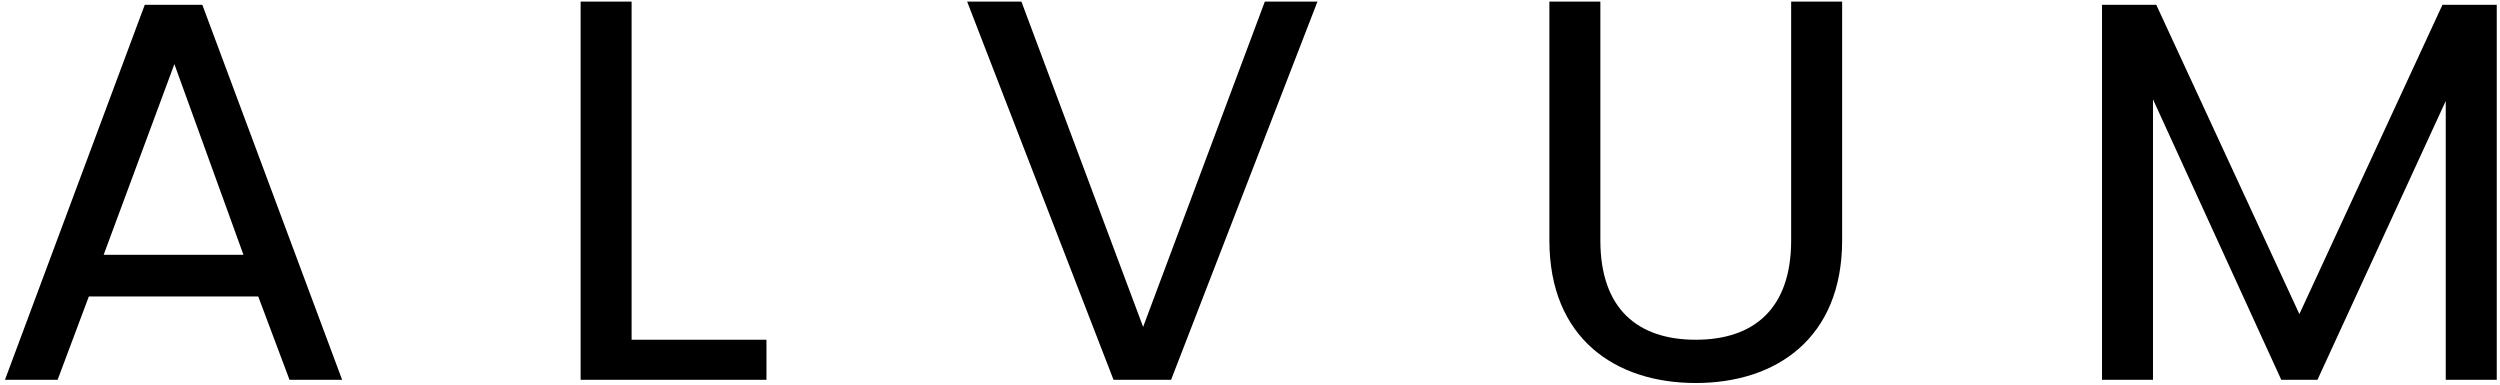
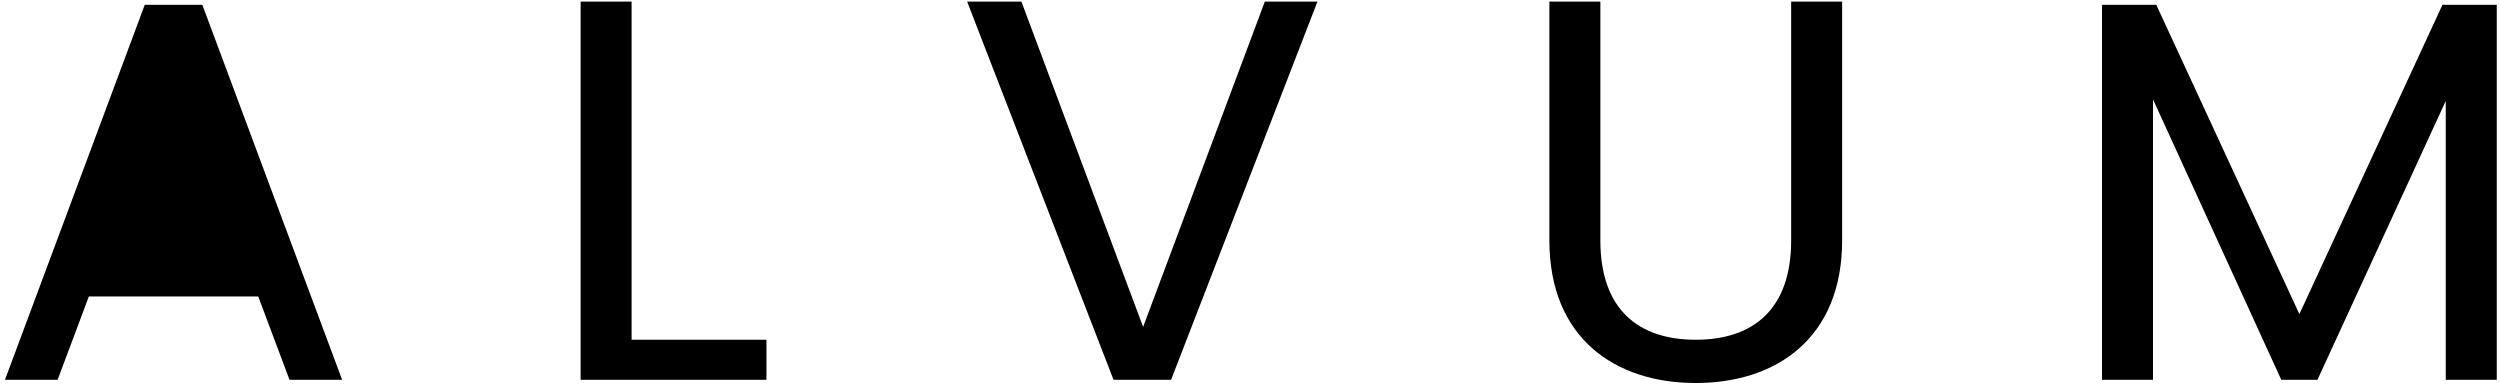
<svg xmlns="http://www.w3.org/2000/svg" width="117" height="18" viewBox="0 0 117 18" fill="none">
-   <path d="M13.549 17.775H16.012L9.469 0.225H6.775L0.232 17.775H2.696L4.158 13.875H12.086L13.549 17.775ZM11.394 11.925H4.851L8.161 3L11.394 11.925ZM27.173 0.075V17.775H35.871V15.9H29.559V0.075H27.173ZM53.498 15.3L47.802 0.075H45.262L52.113 17.775H54.807L61.657 0.075H59.194L53.498 15.3ZM72.511 11.25C72.511 15.825 75.59 17.925 79.361 17.925C83.133 17.925 86.212 15.825 86.212 11.25V0.075H83.826V11.25C83.826 14.475 82.055 15.9 79.361 15.9C76.667 15.9 74.897 14.475 74.897 11.25V0.075H72.511V11.25ZM98.374 17.775H100.76V4.65L106.764 17.775H108.457L114.461 4.725V17.775H116.848V0.225H114.307L107.611 14.7L100.914 0.225H98.374V17.775Z" fill="black" />
+   <path d="M13.549 17.775H16.012L9.469 0.225H6.775L0.232 17.775H2.696L4.158 13.875H12.086L13.549 17.775ZM11.394 11.925H4.851L11.394 11.925ZM27.173 0.075V17.775H35.871V15.9H29.559V0.075H27.173ZM53.498 15.3L47.802 0.075H45.262L52.113 17.775H54.807L61.657 0.075H59.194L53.498 15.3ZM72.511 11.25C72.511 15.825 75.59 17.925 79.361 17.925C83.133 17.925 86.212 15.825 86.212 11.25V0.075H83.826V11.25C83.826 14.475 82.055 15.9 79.361 15.9C76.667 15.9 74.897 14.475 74.897 11.25V0.075H72.511V11.25ZM98.374 17.775H100.76V4.65L106.764 17.775H108.457L114.461 4.725V17.775H116.848V0.225H114.307L107.611 14.7L100.914 0.225H98.374V17.775Z" fill="black" />
</svg>